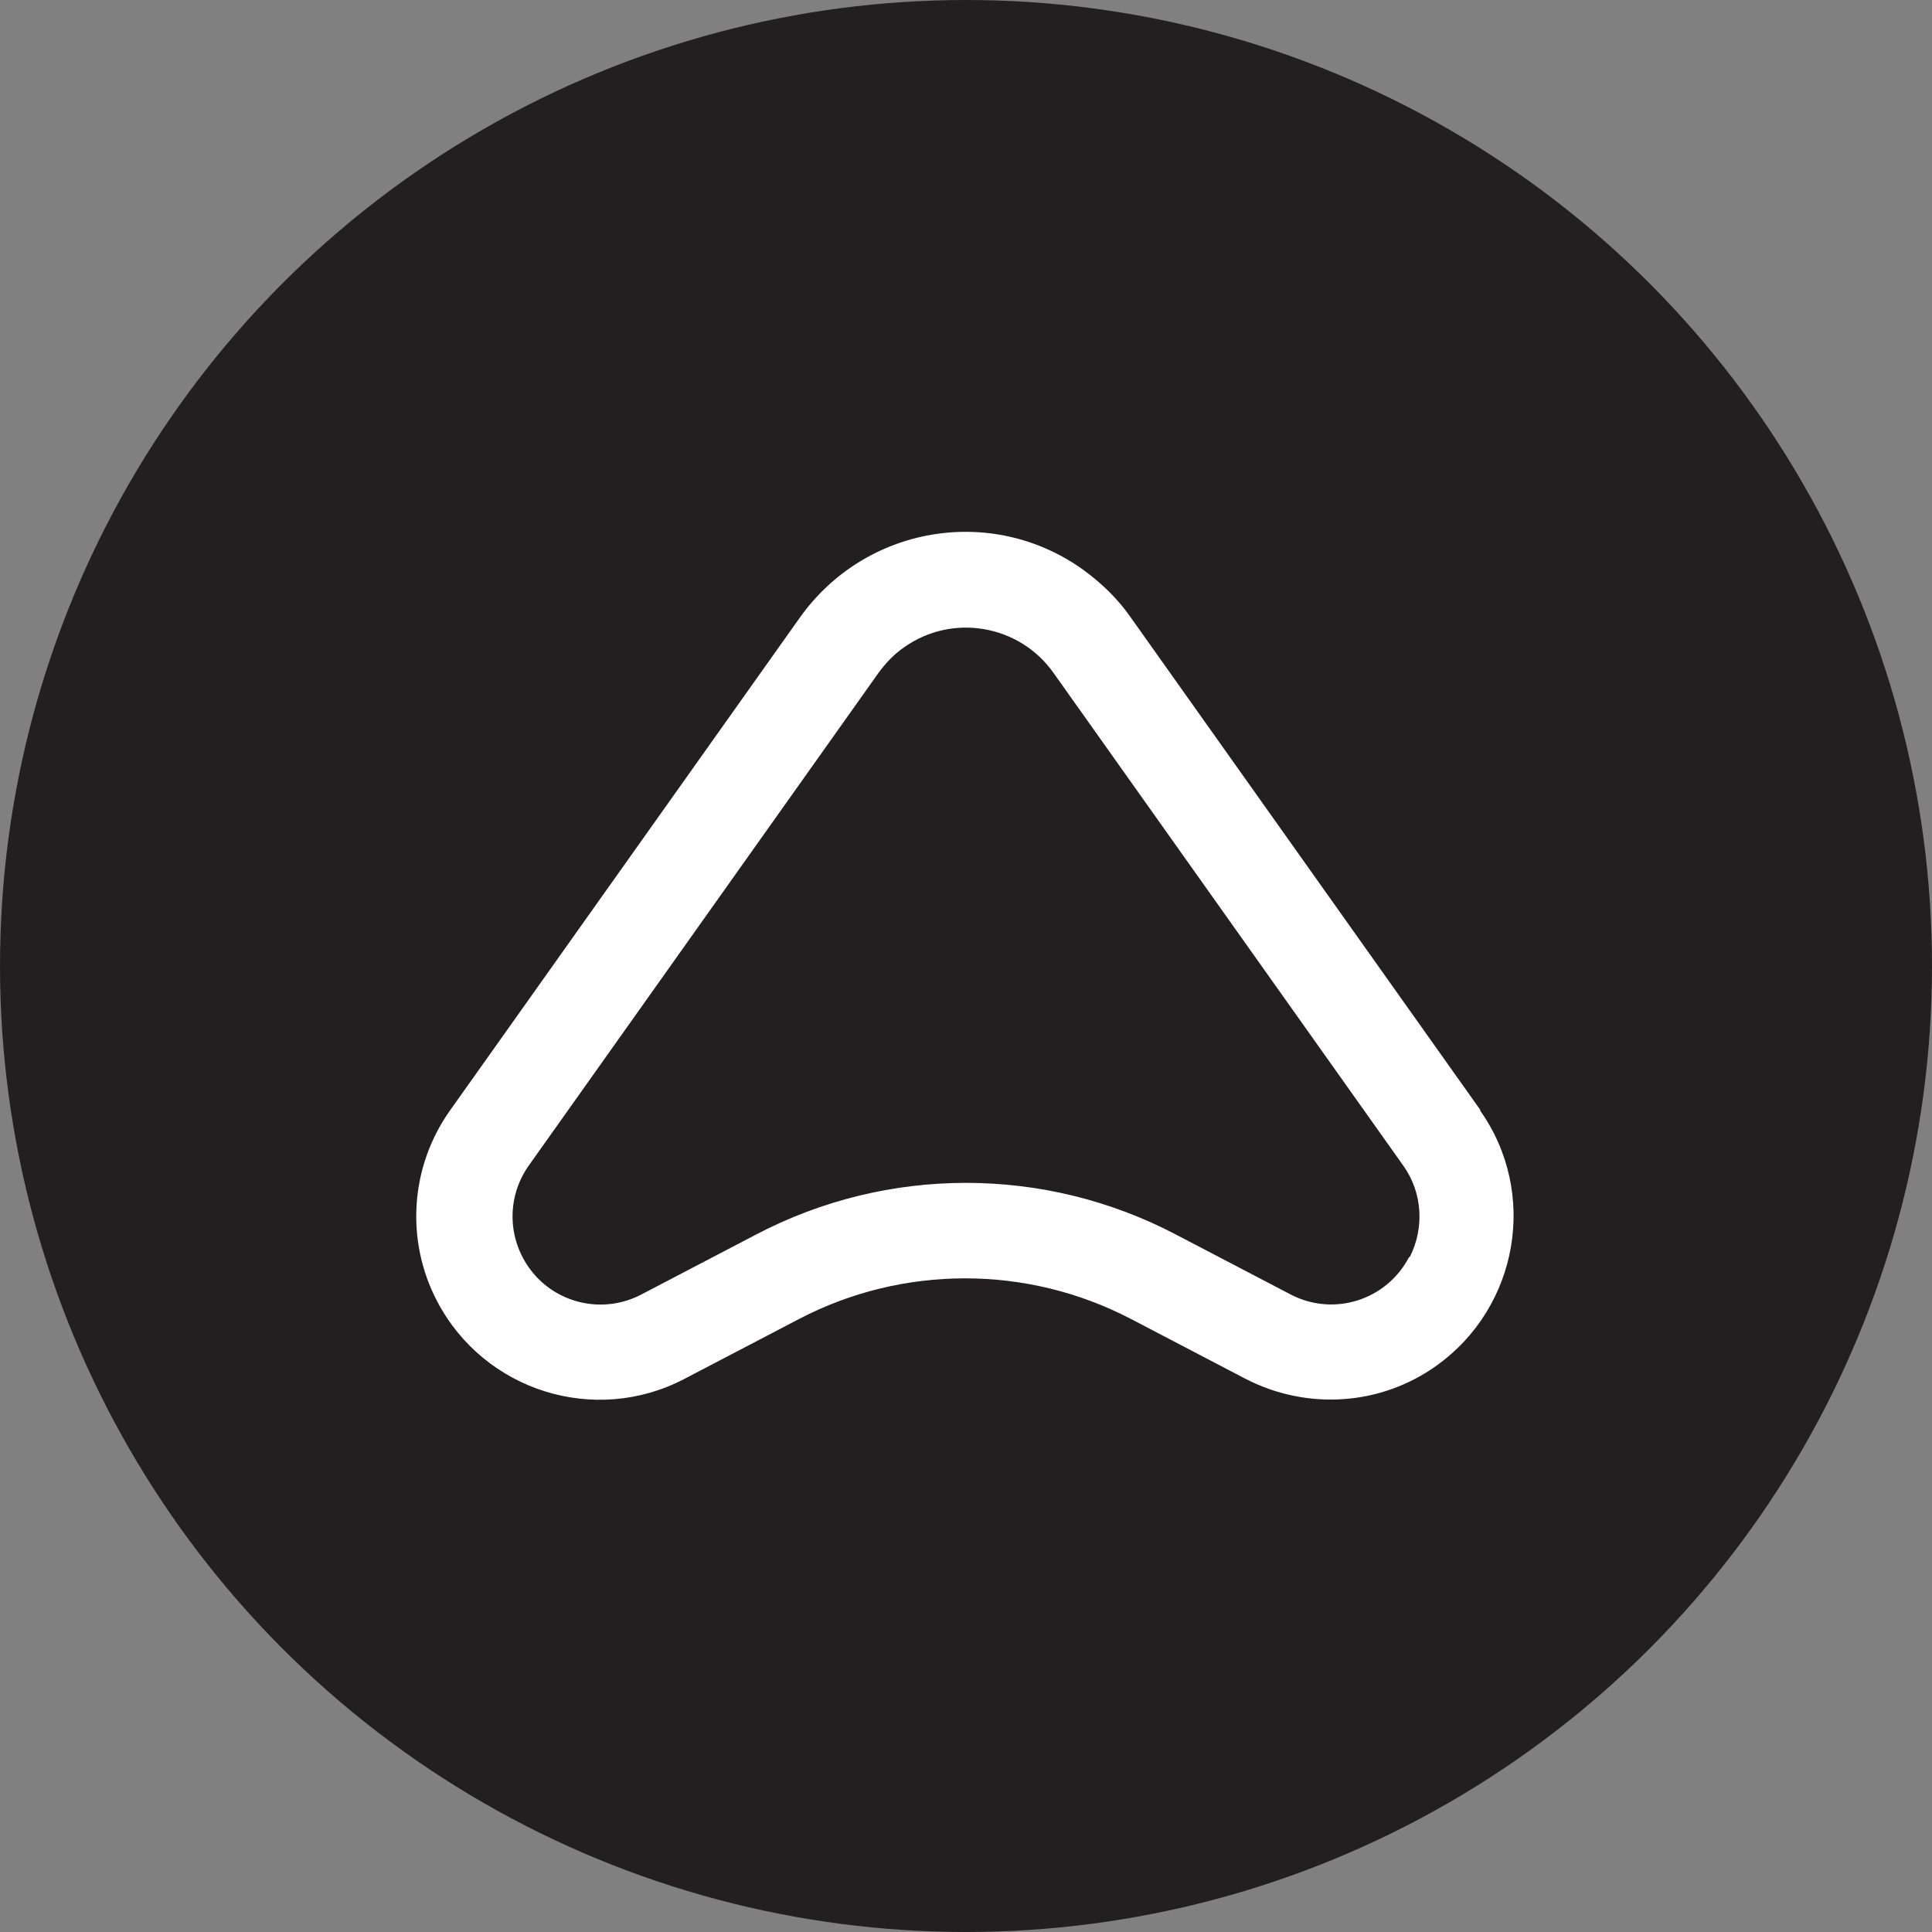
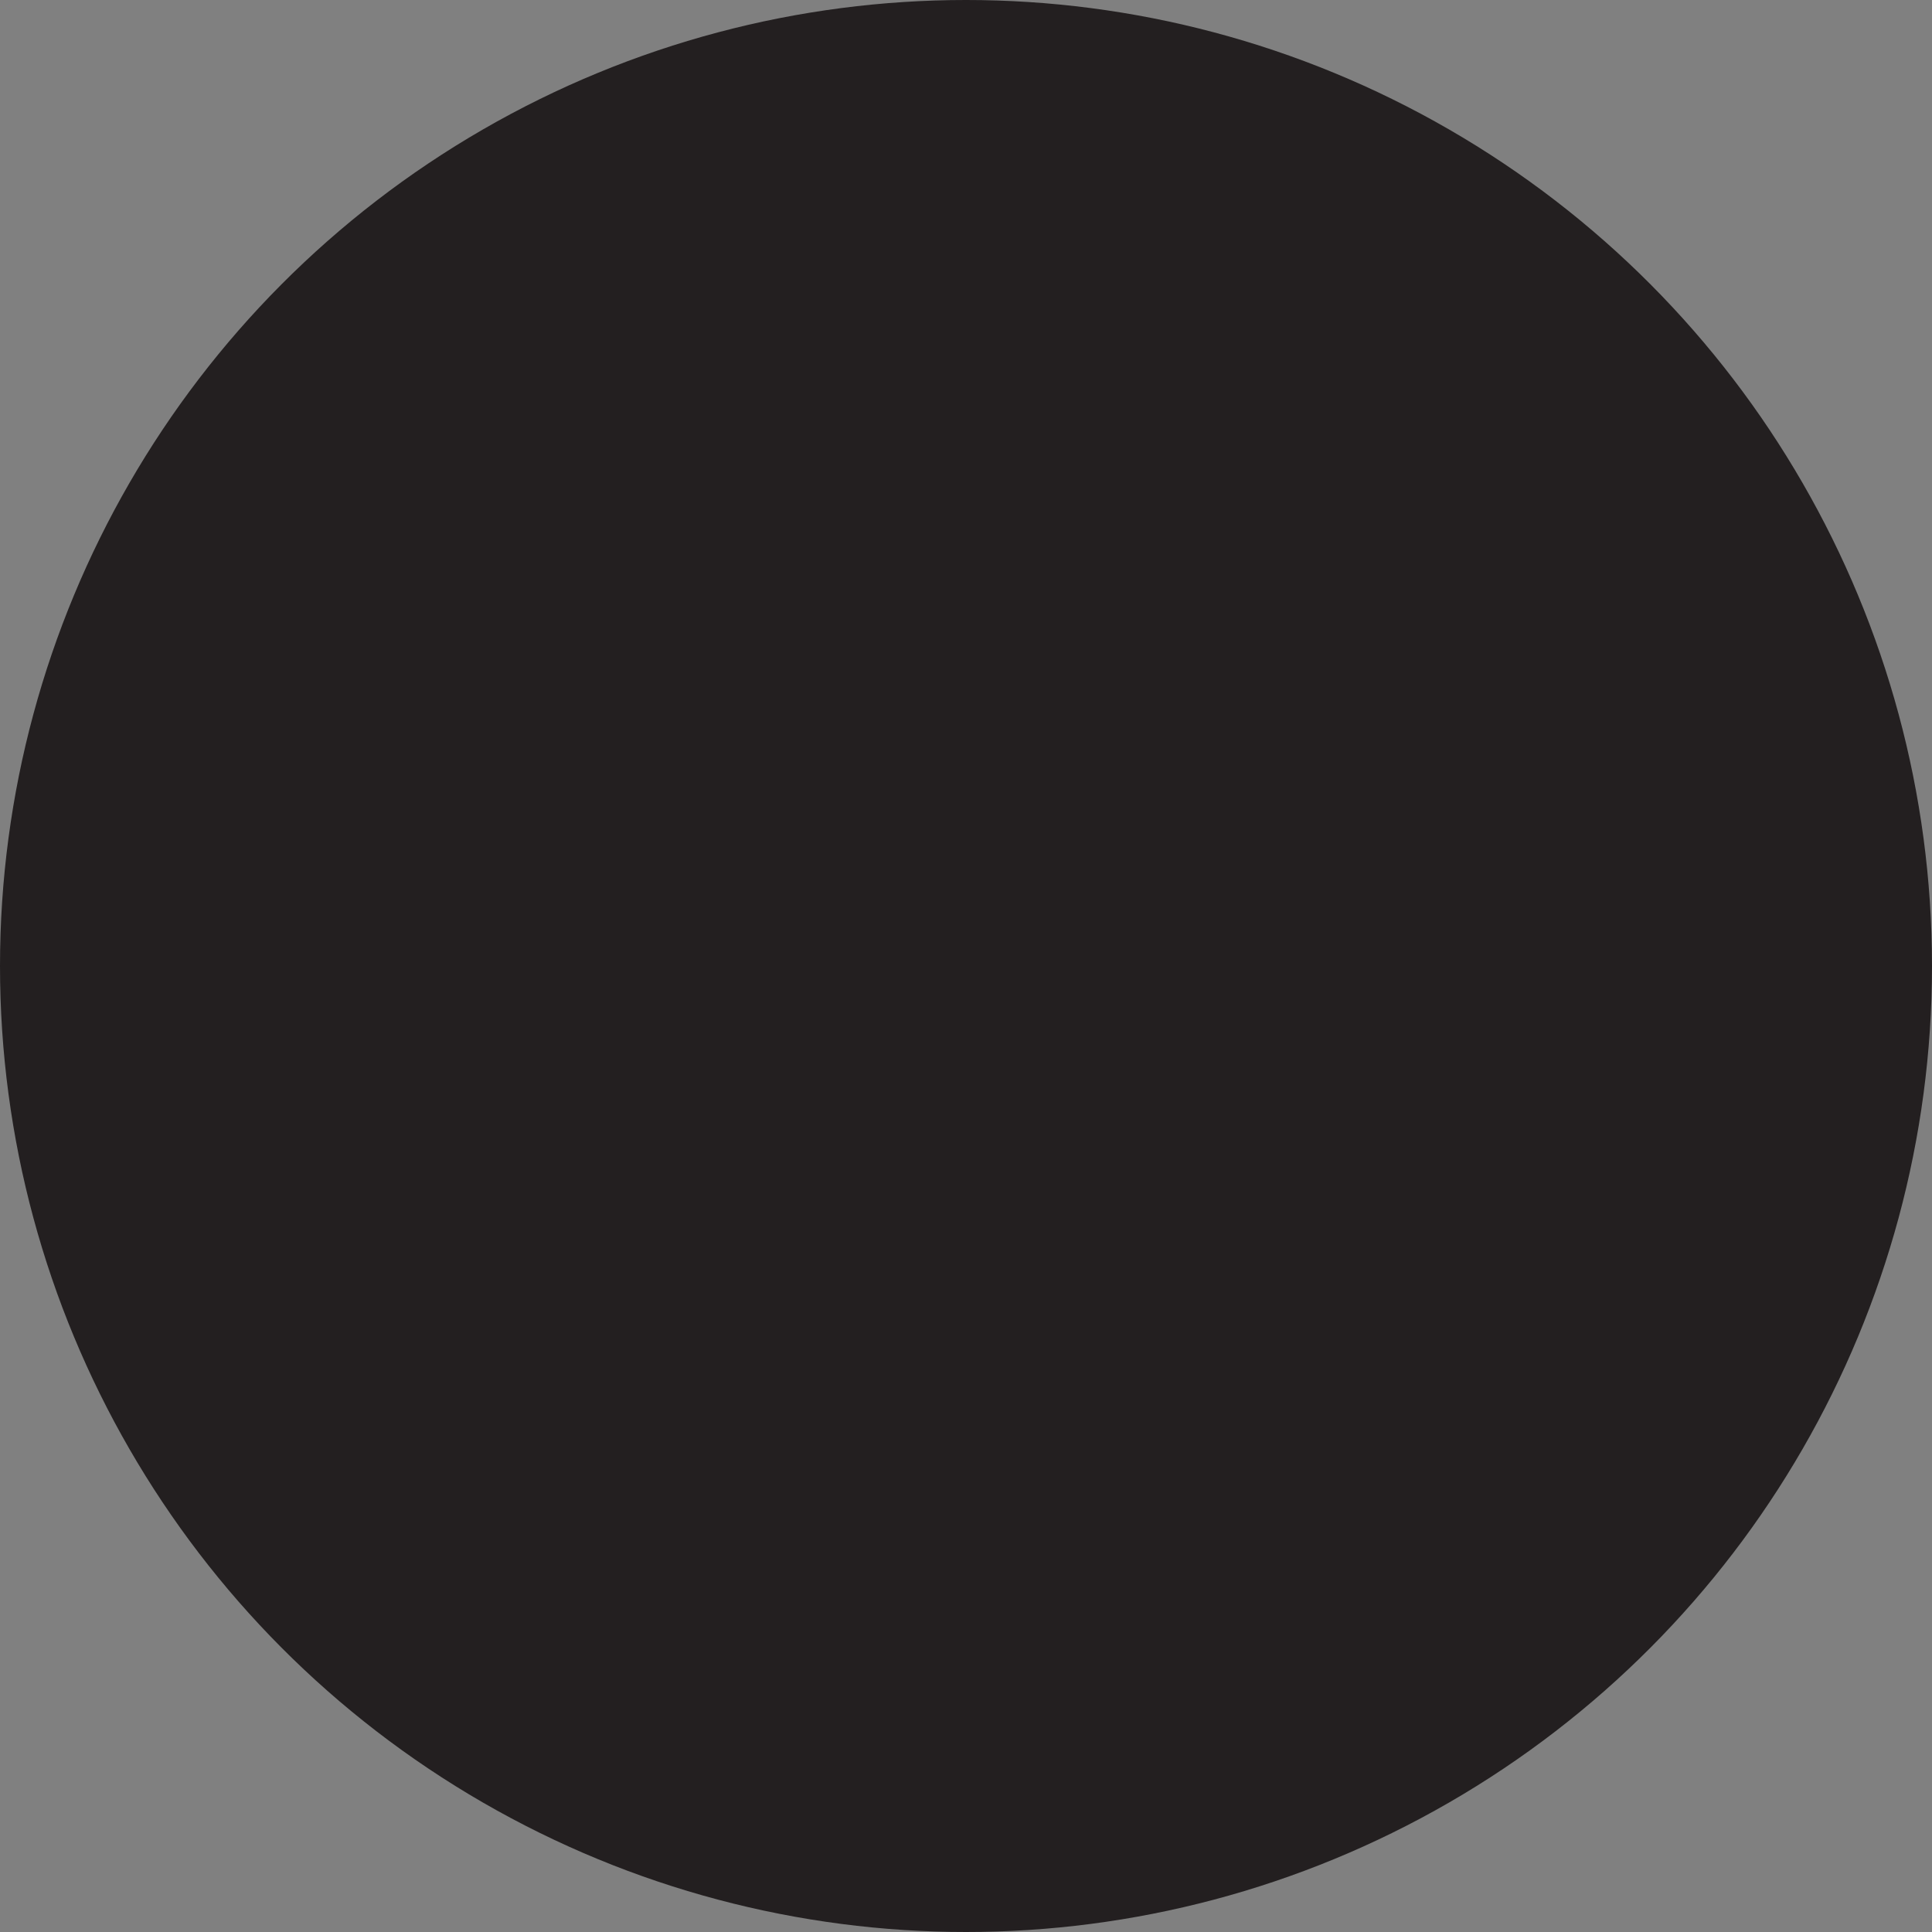
<svg xmlns="http://www.w3.org/2000/svg" id="Layer_1" viewBox="0 0 30 30">
  <rect x="0" y="0" width="30" height="30" fill="#808080" stroke="none" />
  <defs>
    <style> .cls-1 { fill: #fff; fill-rule: evenodd; } .cls-2 { fill: #231f20; } </style>
  </defs>
  <circle class="cls-2" cx="15" cy="15" r="15" />
-   <path class="cls-1" d="M22.99,17.24l-5.43-7.65c-.2-.29-.46-.54-.75-.75-1.42-1.01-3.38-.67-4.39.75l-5.43,7.65c-.62.87-.7,2.02-.2,2.97.73,1.39,2.45,1.93,3.84,1.2l1.78-.93c1.61-.84,3.54-.84,5.15,0l1.78.93c.95.49,2.09.42,2.96-.2,1.28-.91,1.59-2.69.68-3.97ZM21.88,19.52c-.35.67-1.17.93-1.84.58l-1.78-.93c-2.04-1.07-4.48-1.07-6.52,0l-1.78.93c-.57.3-1.27.16-1.68-.33-.4-.48-.43-1.16-.07-1.67l5.43-7.65c.11-.15.24-.29.4-.4.75-.53,1.79-.35,2.32.4l5.43,7.65h0c.3.42.33.97.1,1.42Z" />
</svg>